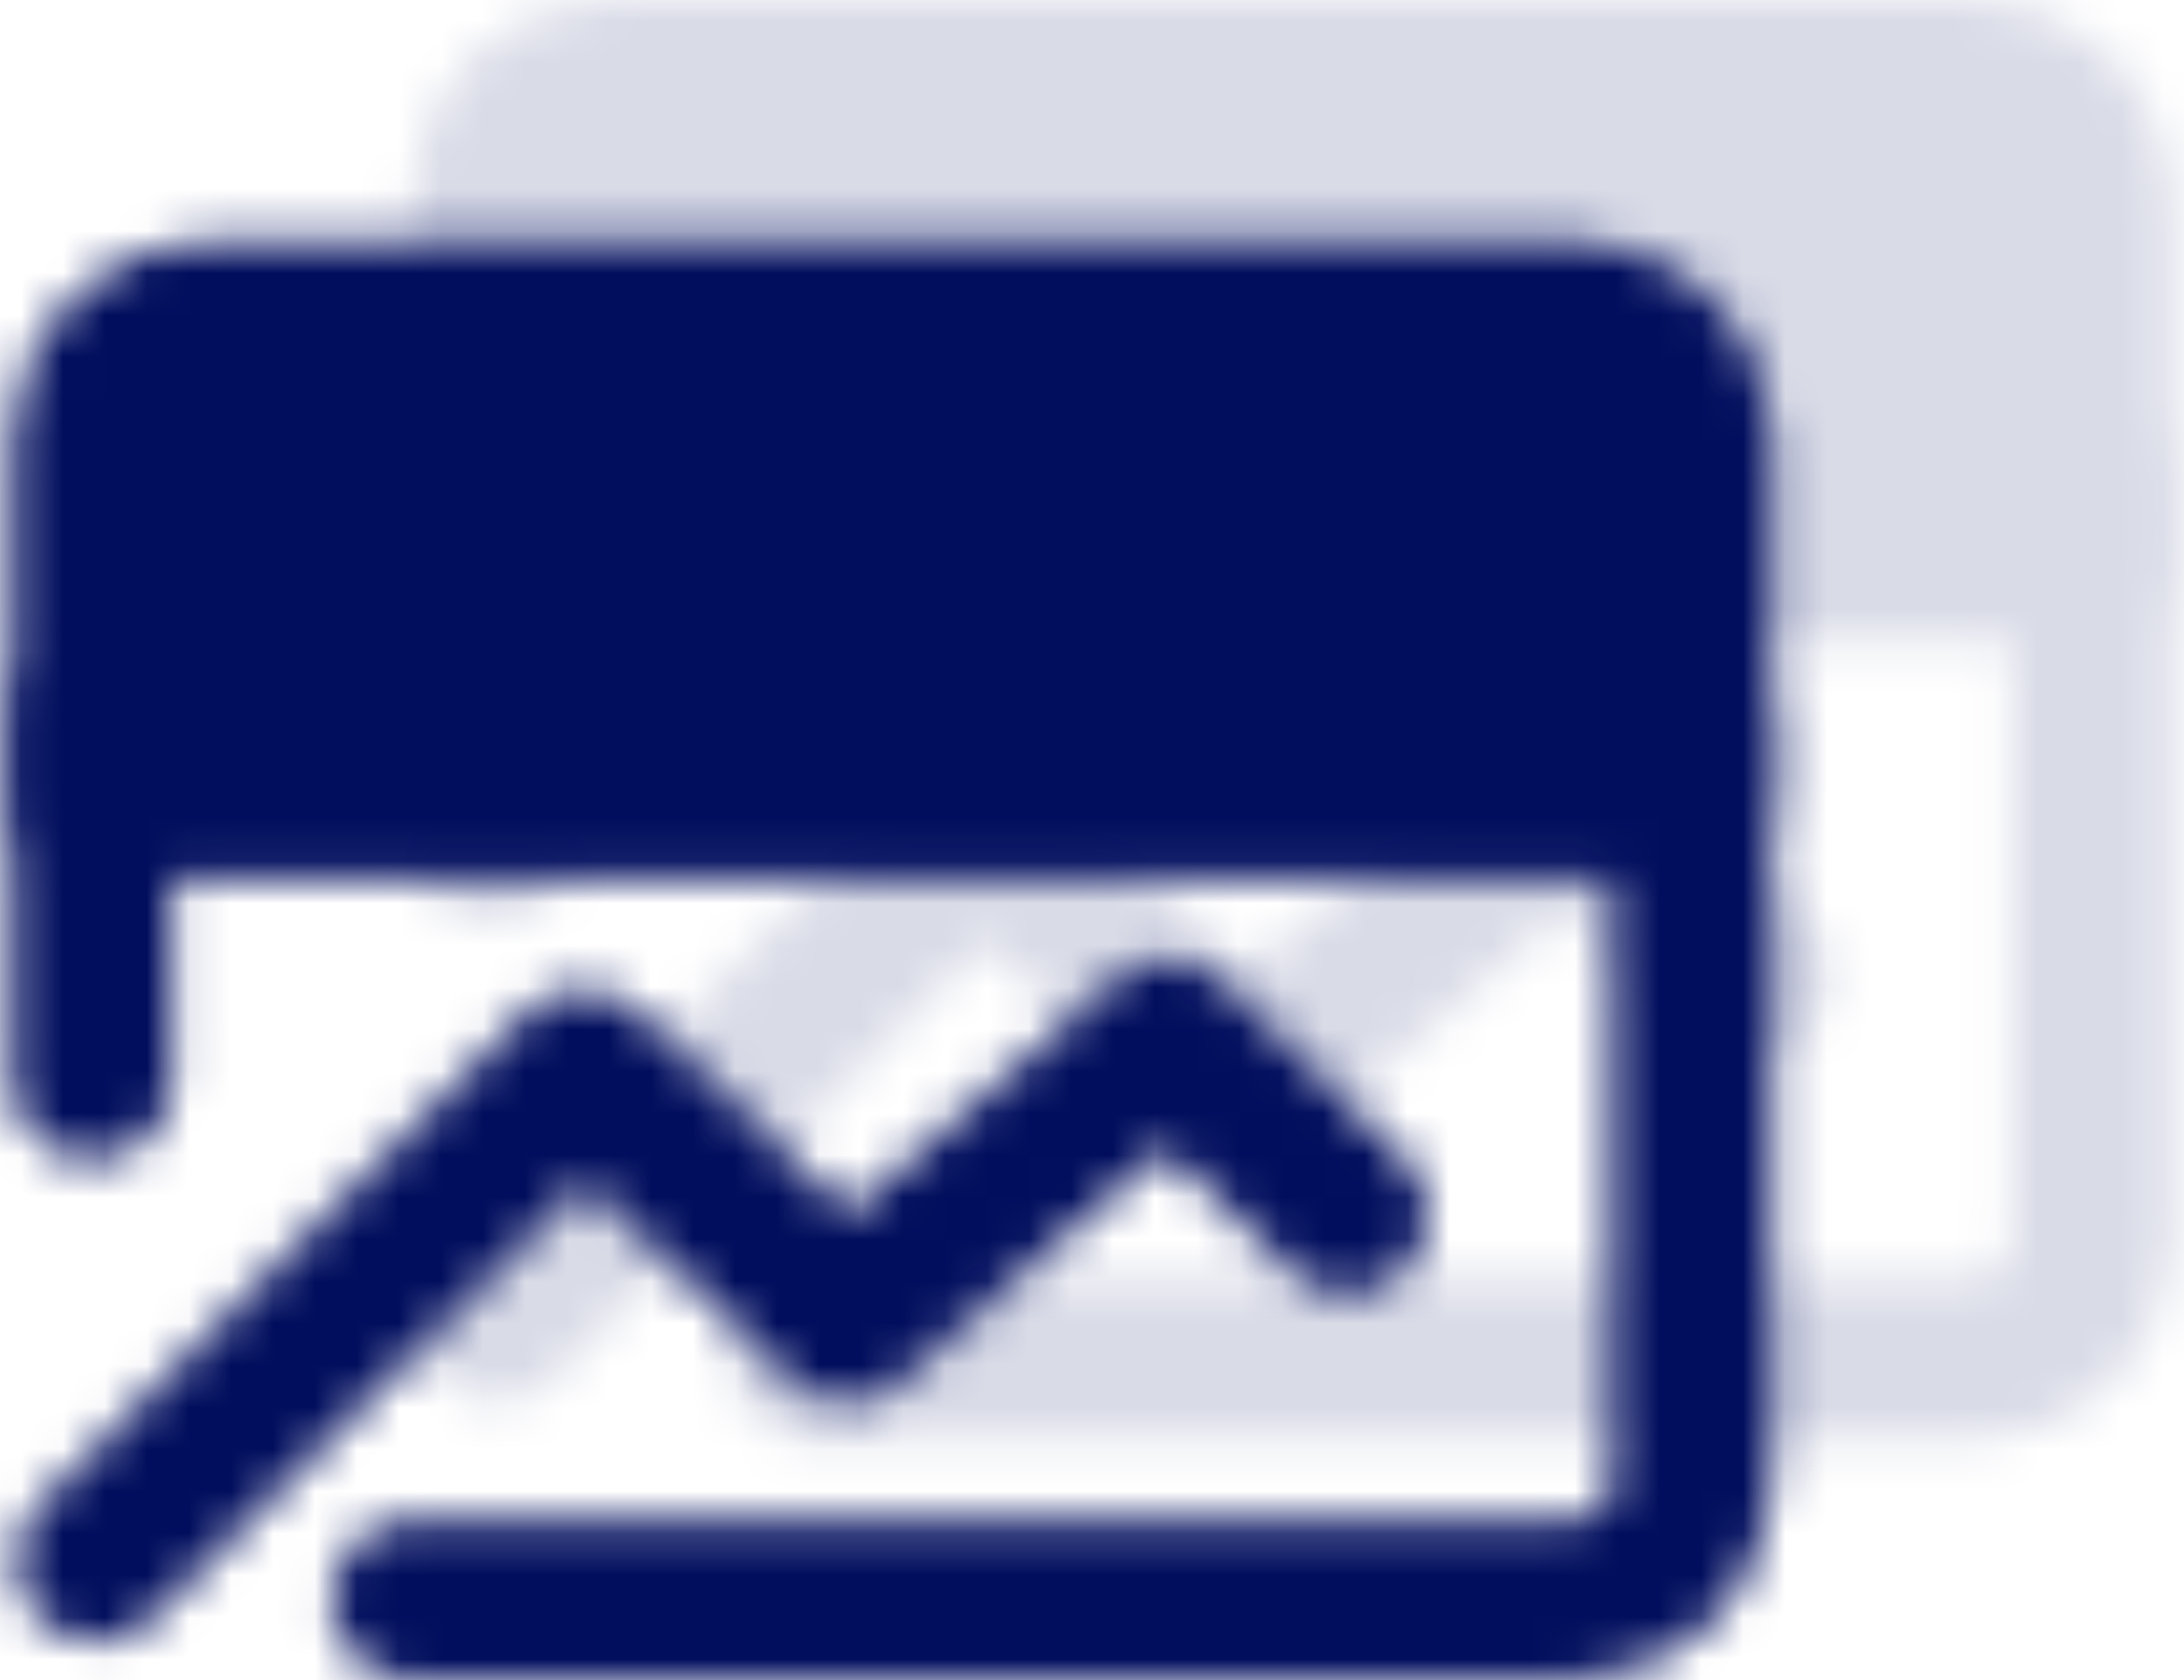
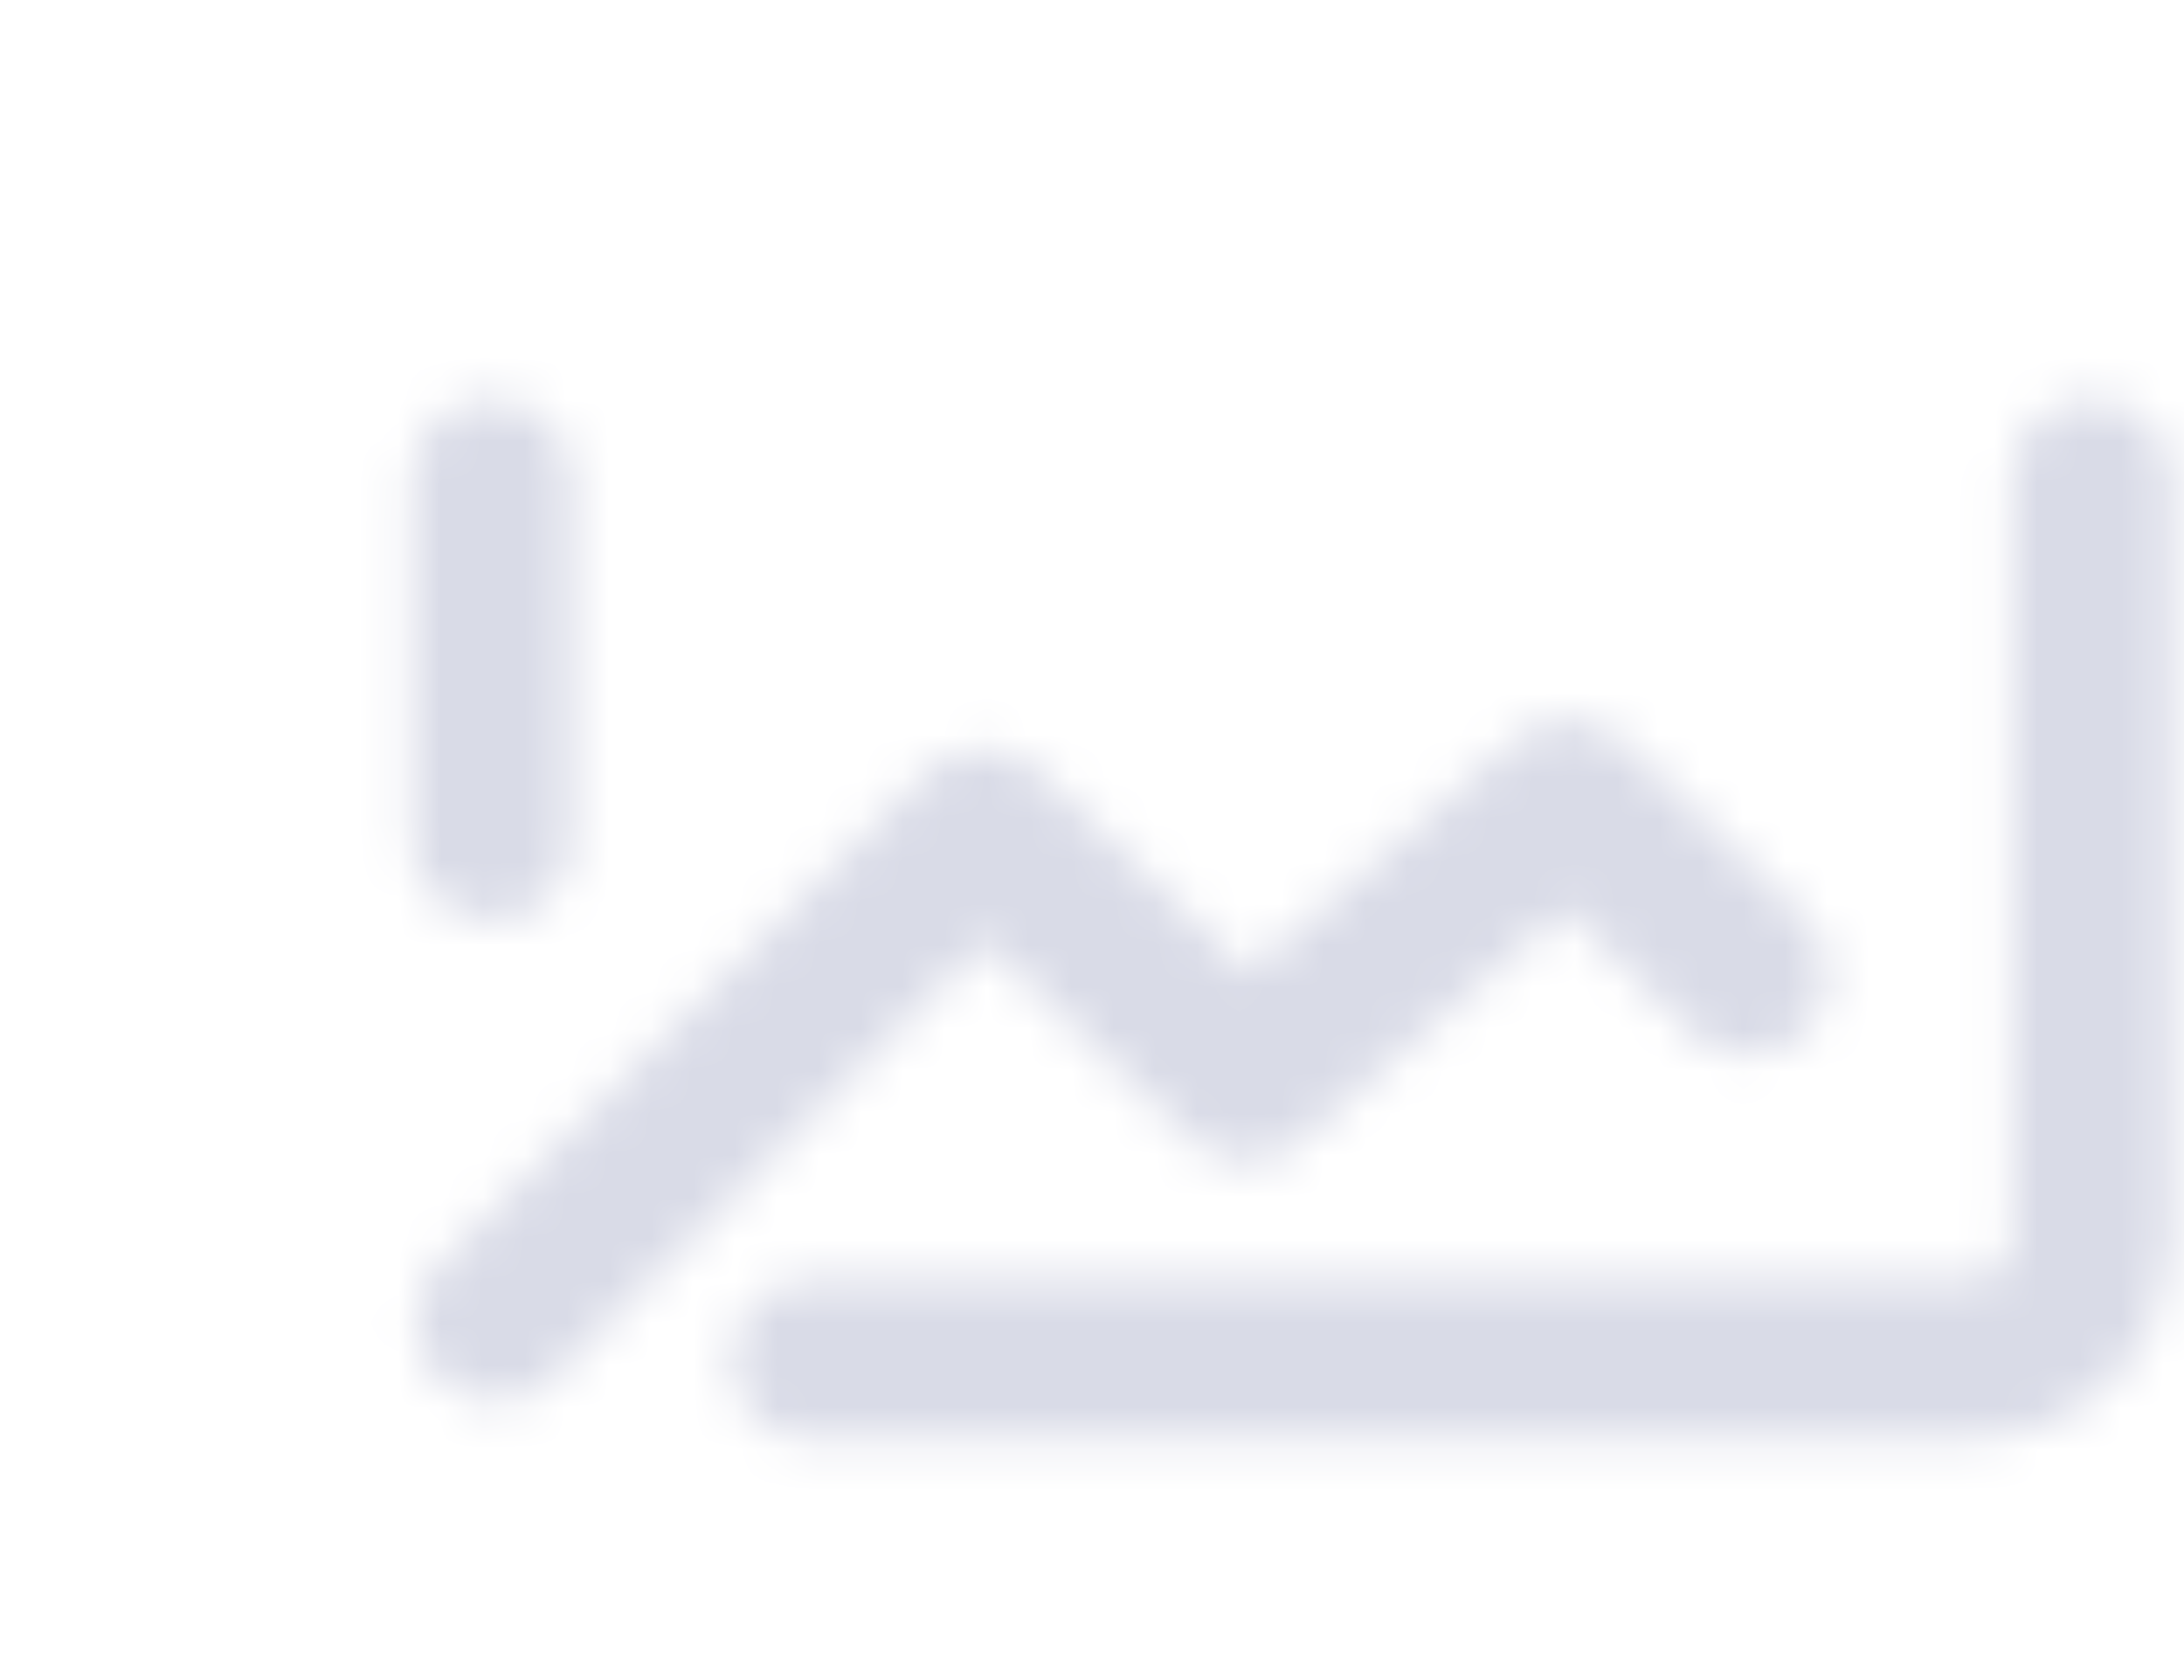
<svg xmlns="http://www.w3.org/2000/svg" width="52" height="40" viewBox="0 0 52 40" fill="none">
  <mask id="mask0_3039_5313" style="mask-type:luminance" maskUnits="userSpaceOnUse" x="9" y="0" width="43" height="35">
-     <path d="M49.808 4.763C49.808 4.006 49.507 3.279 48.972 2.743C48.436 2.207 47.709 1.906 46.951 1.906H14.57C13.812 1.906 13.086 2.207 12.55 2.743C12.014 3.279 11.713 4.006 11.713 4.763V13.335H49.808V4.763Z" fill="white" stroke="white" stroke-width="3.81" stroke-linecap="round" stroke-linejoin="round" />
    <path d="M11.821 31.46L23.417 19.746L29.684 25.746L37.343 19.051L41.61 23.211" stroke="white" stroke-width="3.81" stroke-linecap="round" stroke-linejoin="round" />
    <path d="M49.808 11.43V29.525C49.808 30.283 49.507 31.009 48.972 31.545C48.436 32.081 47.709 32.382 46.951 32.382H19.332" stroke="white" stroke-width="3.81" stroke-linecap="round" stroke-linejoin="round" />
-     <path d="M26.105 7.621H43.248M18.484 7.621H20.389" stroke="black" stroke-width="3.81" stroke-linecap="round" stroke-linejoin="round" />
    <path d="M11.713 11.43V20.001" stroke="white" stroke-width="3.81" stroke-linecap="round" stroke-linejoin="round" />
  </mask>
  <g mask="url(#mask0_3039_5313)">
    <path d="M7.905 -5.711H53.619V40.003H7.905V-5.711Z" fill="#D9DBE7" />
  </g>
  <mask id="mask1_3039_5313" style="mask-type:luminance" maskUnits="userSpaceOnUse" x="0" y="5" width="43" height="35">
-     <path d="M40.283 10.474C40.283 9.717 39.982 8.99 39.447 8.454C38.911 7.918 38.184 7.617 37.426 7.617H5.045C4.288 7.617 3.561 7.918 3.025 8.454C2.489 8.99 2.188 9.717 2.188 10.474V19.046H40.283V10.474Z" fill="white" stroke="white" stroke-width="3.81" stroke-linecap="round" stroke-linejoin="round" />
    <path d="M2.296 37.171L13.892 25.457L20.159 31.457L27.818 24.762L32.085 28.922" stroke="white" stroke-width="3.81" stroke-linecap="round" stroke-linejoin="round" />
    <path d="M40.283 17.141V35.236C40.283 35.994 39.983 36.72 39.447 37.256C38.911 37.792 38.184 38.093 37.426 38.093H9.807" stroke="white" stroke-width="3.81" stroke-linecap="round" stroke-linejoin="round" />
    <path d="M16.58 13.332H33.723M8.959 13.332H10.864" stroke="black" stroke-width="3.81" stroke-linecap="round" stroke-linejoin="round" />
-     <path d="M2.188 17.141V25.712" stroke="white" stroke-width="3.81" stroke-linecap="round" stroke-linejoin="round" />
  </mask>
  <g mask="url(#mask1_3039_5313)">
-     <path d="M-1.619 0H44.095V45.714H-1.619V0Z" fill="#010E5D" />
-   </g>
+     </g>
</svg>